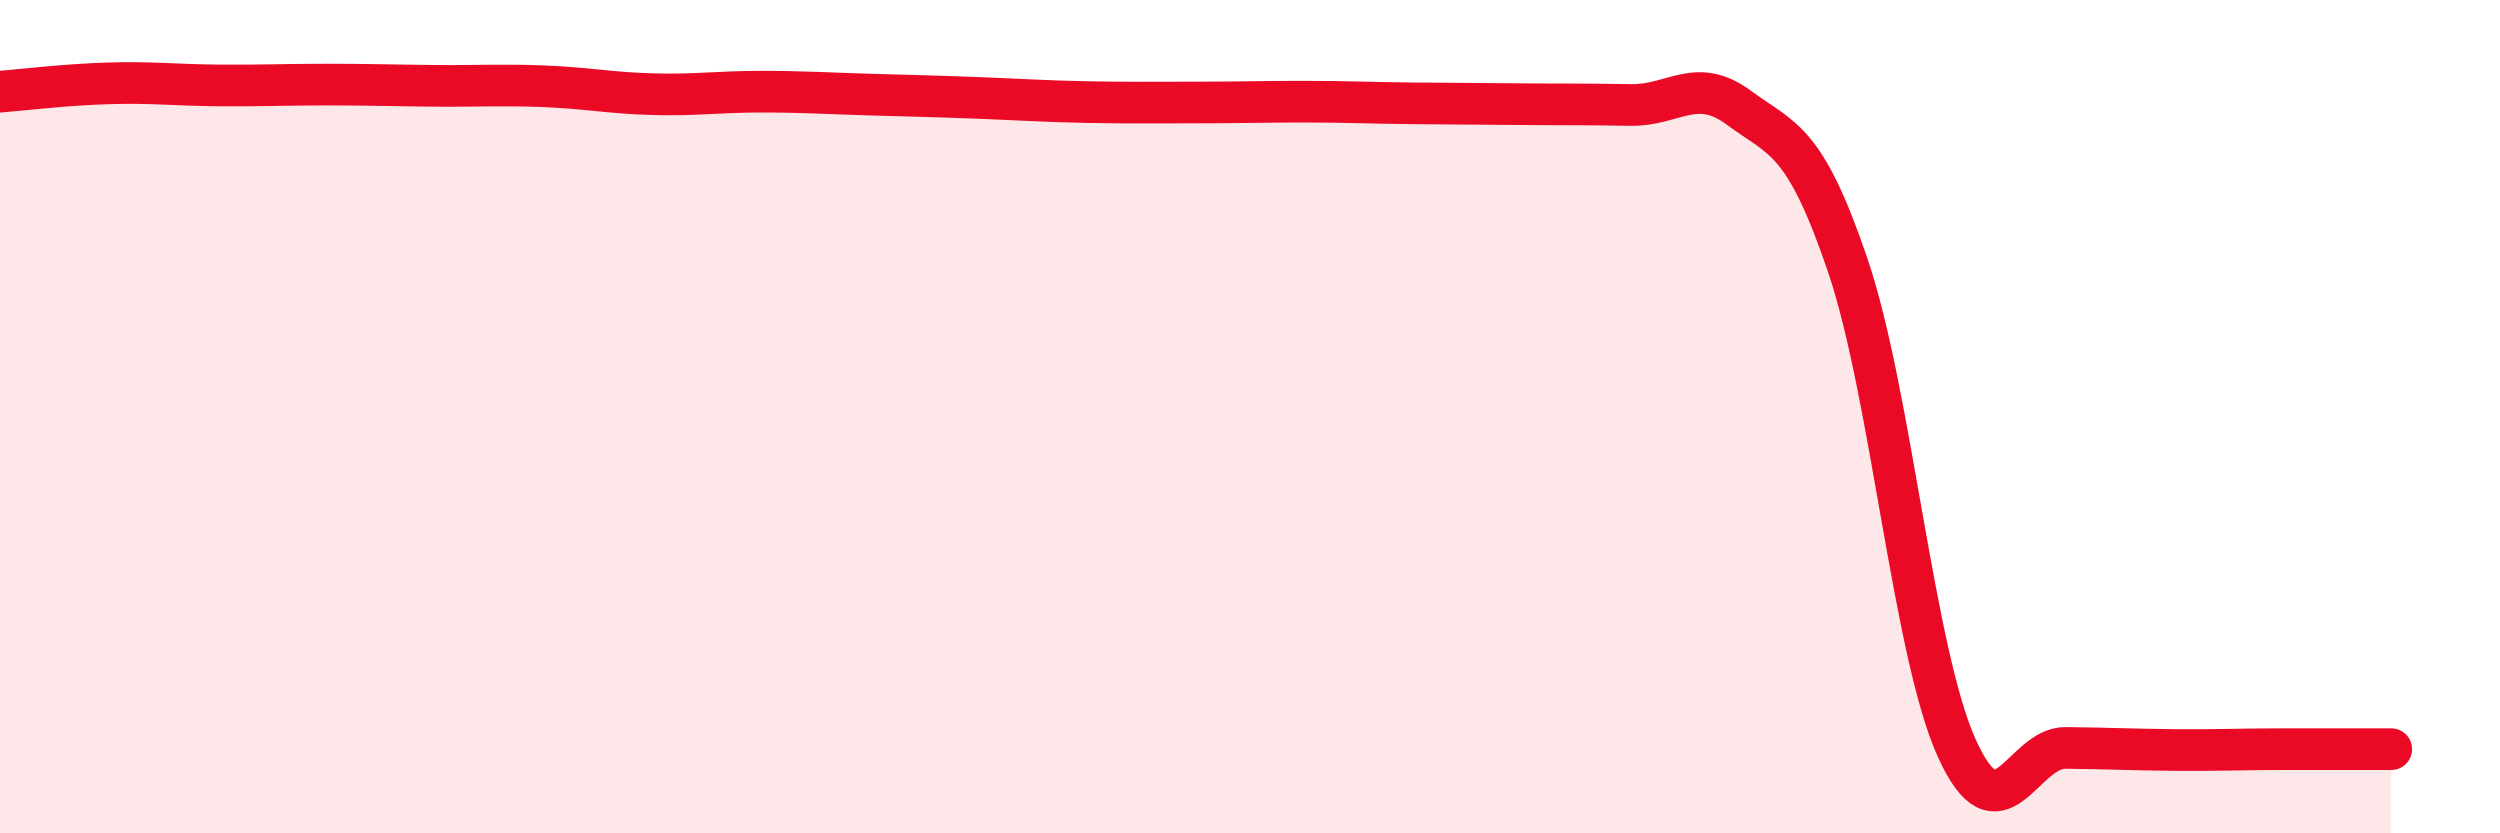
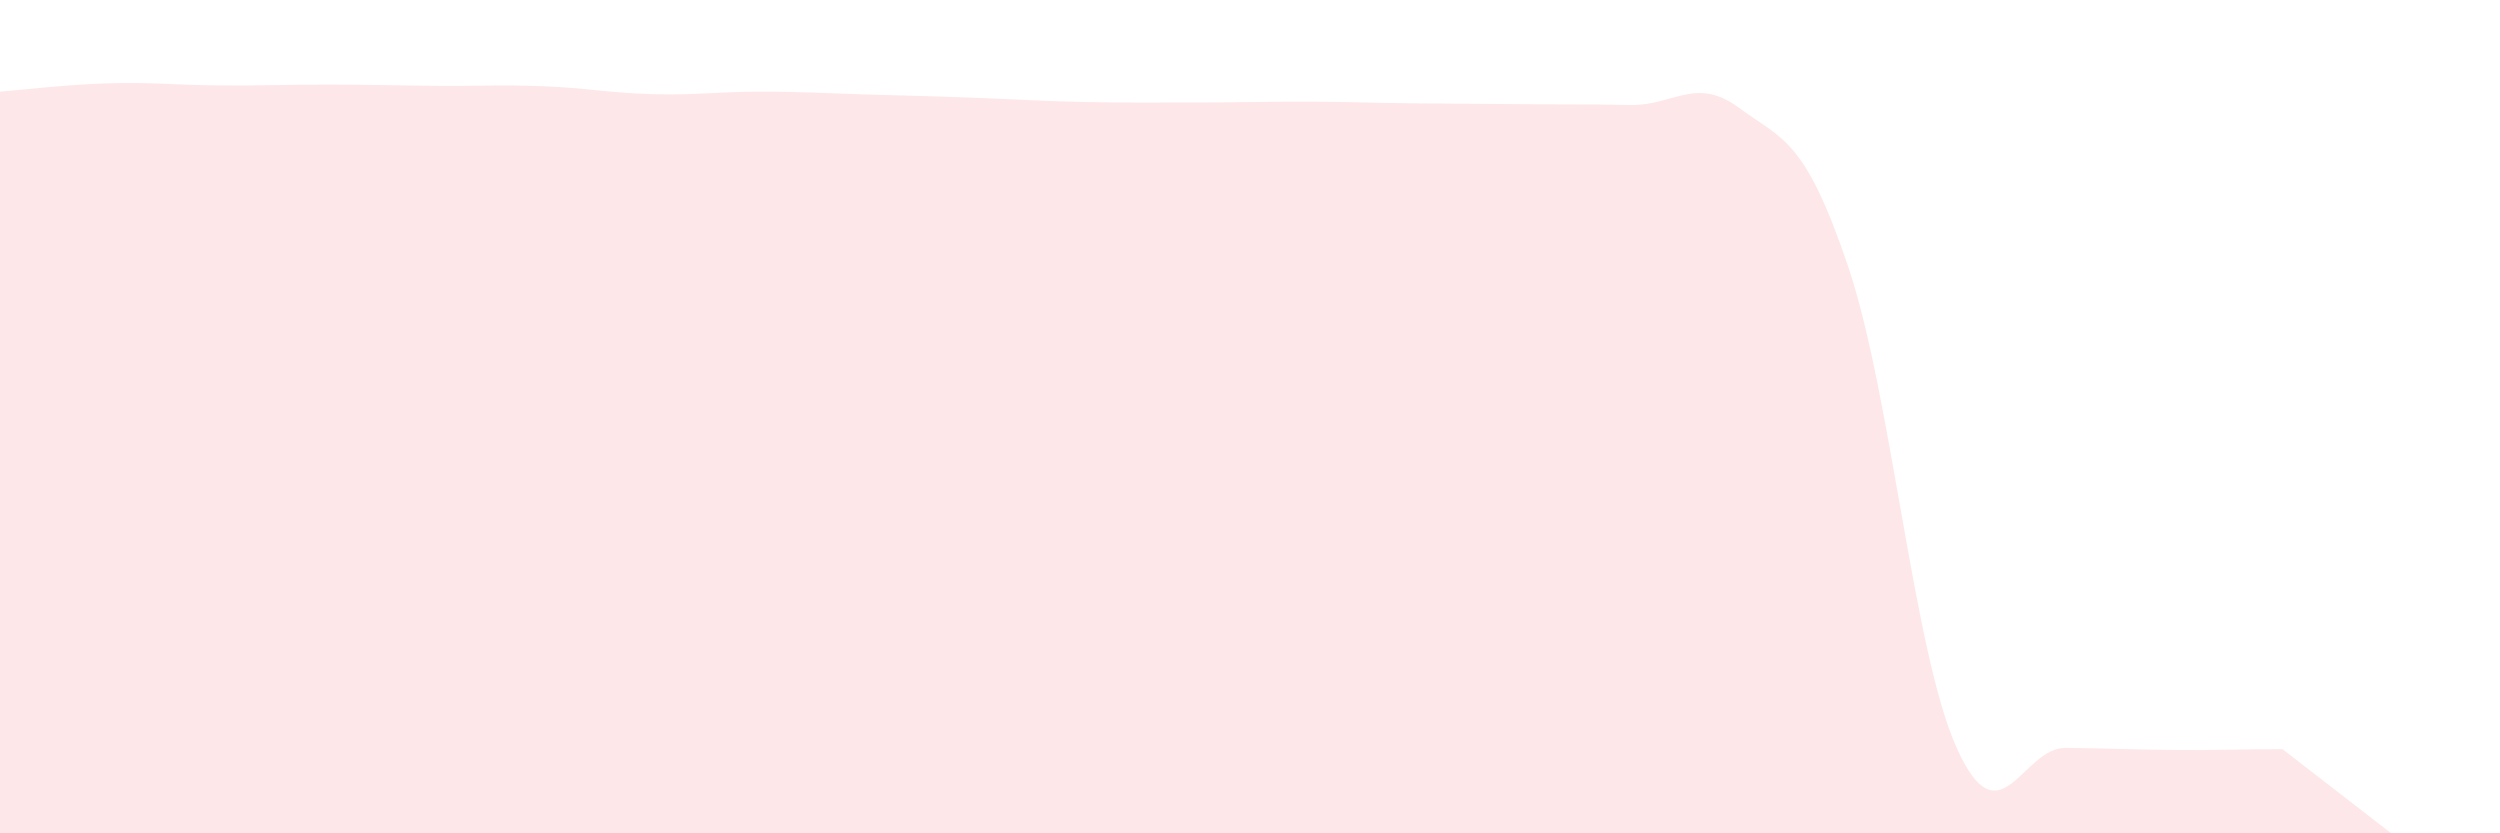
<svg xmlns="http://www.w3.org/2000/svg" width="60" height="20" viewBox="0 0 60 20">
-   <path d="M 0,2.2 C 0.52,2.16 1.57,2.03 2.61,2 C 3.65,1.97 4.18,2.04 5.22,2.05 C 6.26,2.06 6.79,2.03 7.83,2.03 C 8.87,2.03 9.39,2.05 10.43,2.06 C 11.47,2.07 12,2.03 13.04,2.07 C 14.08,2.11 14.61,2.23 15.65,2.26 C 16.69,2.29 17.22,2.2 18.26,2.2 C 19.3,2.2 19.83,2.24 20.87,2.27 C 21.91,2.3 22.44,2.31 23.48,2.35 C 24.52,2.39 25.05,2.43 26.09,2.45 C 27.13,2.47 27.66,2.46 28.7,2.46 C 29.74,2.46 30.26,2.44 31.3,2.44 C 32.34,2.44 32.87,2.47 33.91,2.48 C 34.95,2.49 35.48,2.49 36.52,2.5 C 37.56,2.51 38.09,2.5 39.13,2.52 C 40.17,2.54 40.7,1.82 41.74,2.59 C 42.78,3.36 43.31,3.31 44.35,6.38 C 45.39,9.45 45.92,15.64 46.96,17.95 C 48,20.26 48.53,17.94 49.57,17.95 C 50.61,17.96 51.13,17.99 52.17,18 C 53.21,18.01 53.74,17.98 54.78,17.98 C 55.82,17.98 56.87,17.98 57.39,17.98L57.39 20L0 20Z" fill="#EB0A25" opacity="0.1" stroke-linecap="round" stroke-linejoin="round" />
-   <path d="M 0,2.2 C 0.52,2.16 1.57,2.03 2.61,2 C 3.65,1.97 4.18,2.04 5.22,2.05 C 6.26,2.06 6.79,2.03 7.83,2.03 C 8.87,2.03 9.39,2.05 10.43,2.06 C 11.47,2.07 12,2.03 13.04,2.07 C 14.08,2.11 14.61,2.23 15.65,2.26 C 16.69,2.29 17.22,2.2 18.26,2.2 C 19.3,2.2 19.83,2.24 20.87,2.27 C 21.91,2.3 22.44,2.31 23.48,2.35 C 24.52,2.39 25.05,2.43 26.09,2.45 C 27.13,2.47 27.66,2.46 28.7,2.46 C 29.74,2.46 30.26,2.44 31.3,2.44 C 32.34,2.44 32.87,2.47 33.91,2.48 C 34.95,2.49 35.48,2.49 36.52,2.5 C 37.56,2.51 38.09,2.5 39.13,2.52 C 40.17,2.54 40.7,1.82 41.74,2.59 C 42.78,3.36 43.31,3.31 44.35,6.38 C 45.39,9.45 45.92,15.64 46.96,17.95 C 48,20.26 48.53,17.94 49.57,17.95 C 50.61,17.96 51.13,17.99 52.17,18 C 53.21,18.01 53.74,17.98 54.78,17.98 C 55.82,17.98 56.87,17.98 57.39,17.98" stroke="#EB0A25" stroke-width="1" fill="none" stroke-linecap="round" stroke-linejoin="round" />
+   <path d="M 0,2.2 C 0.52,2.16 1.57,2.03 2.61,2 C 3.65,1.97 4.18,2.04 5.22,2.05 C 6.26,2.06 6.79,2.03 7.83,2.03 C 8.87,2.03 9.39,2.05 10.43,2.06 C 11.47,2.07 12,2.03 13.04,2.07 C 14.08,2.11 14.61,2.23 15.65,2.26 C 16.69,2.29 17.22,2.2 18.26,2.2 C 19.3,2.2 19.83,2.24 20.87,2.27 C 21.91,2.3 22.44,2.31 23.48,2.35 C 24.52,2.39 25.05,2.43 26.09,2.45 C 27.13,2.47 27.66,2.46 28.7,2.46 C 29.74,2.46 30.26,2.44 31.3,2.44 C 32.34,2.44 32.87,2.47 33.91,2.48 C 34.95,2.49 35.48,2.49 36.52,2.5 C 37.56,2.51 38.09,2.5 39.13,2.52 C 40.17,2.54 40.7,1.82 41.74,2.59 C 42.78,3.36 43.31,3.31 44.35,6.38 C 45.39,9.45 45.92,15.64 46.96,17.95 C 48,20.26 48.53,17.94 49.57,17.95 C 50.61,17.96 51.13,17.99 52.17,18 C 53.21,18.01 53.74,17.98 54.78,17.98 L57.39 20L0 20Z" fill="#EB0A25" opacity="0.1" stroke-linecap="round" stroke-linejoin="round" />
</svg>